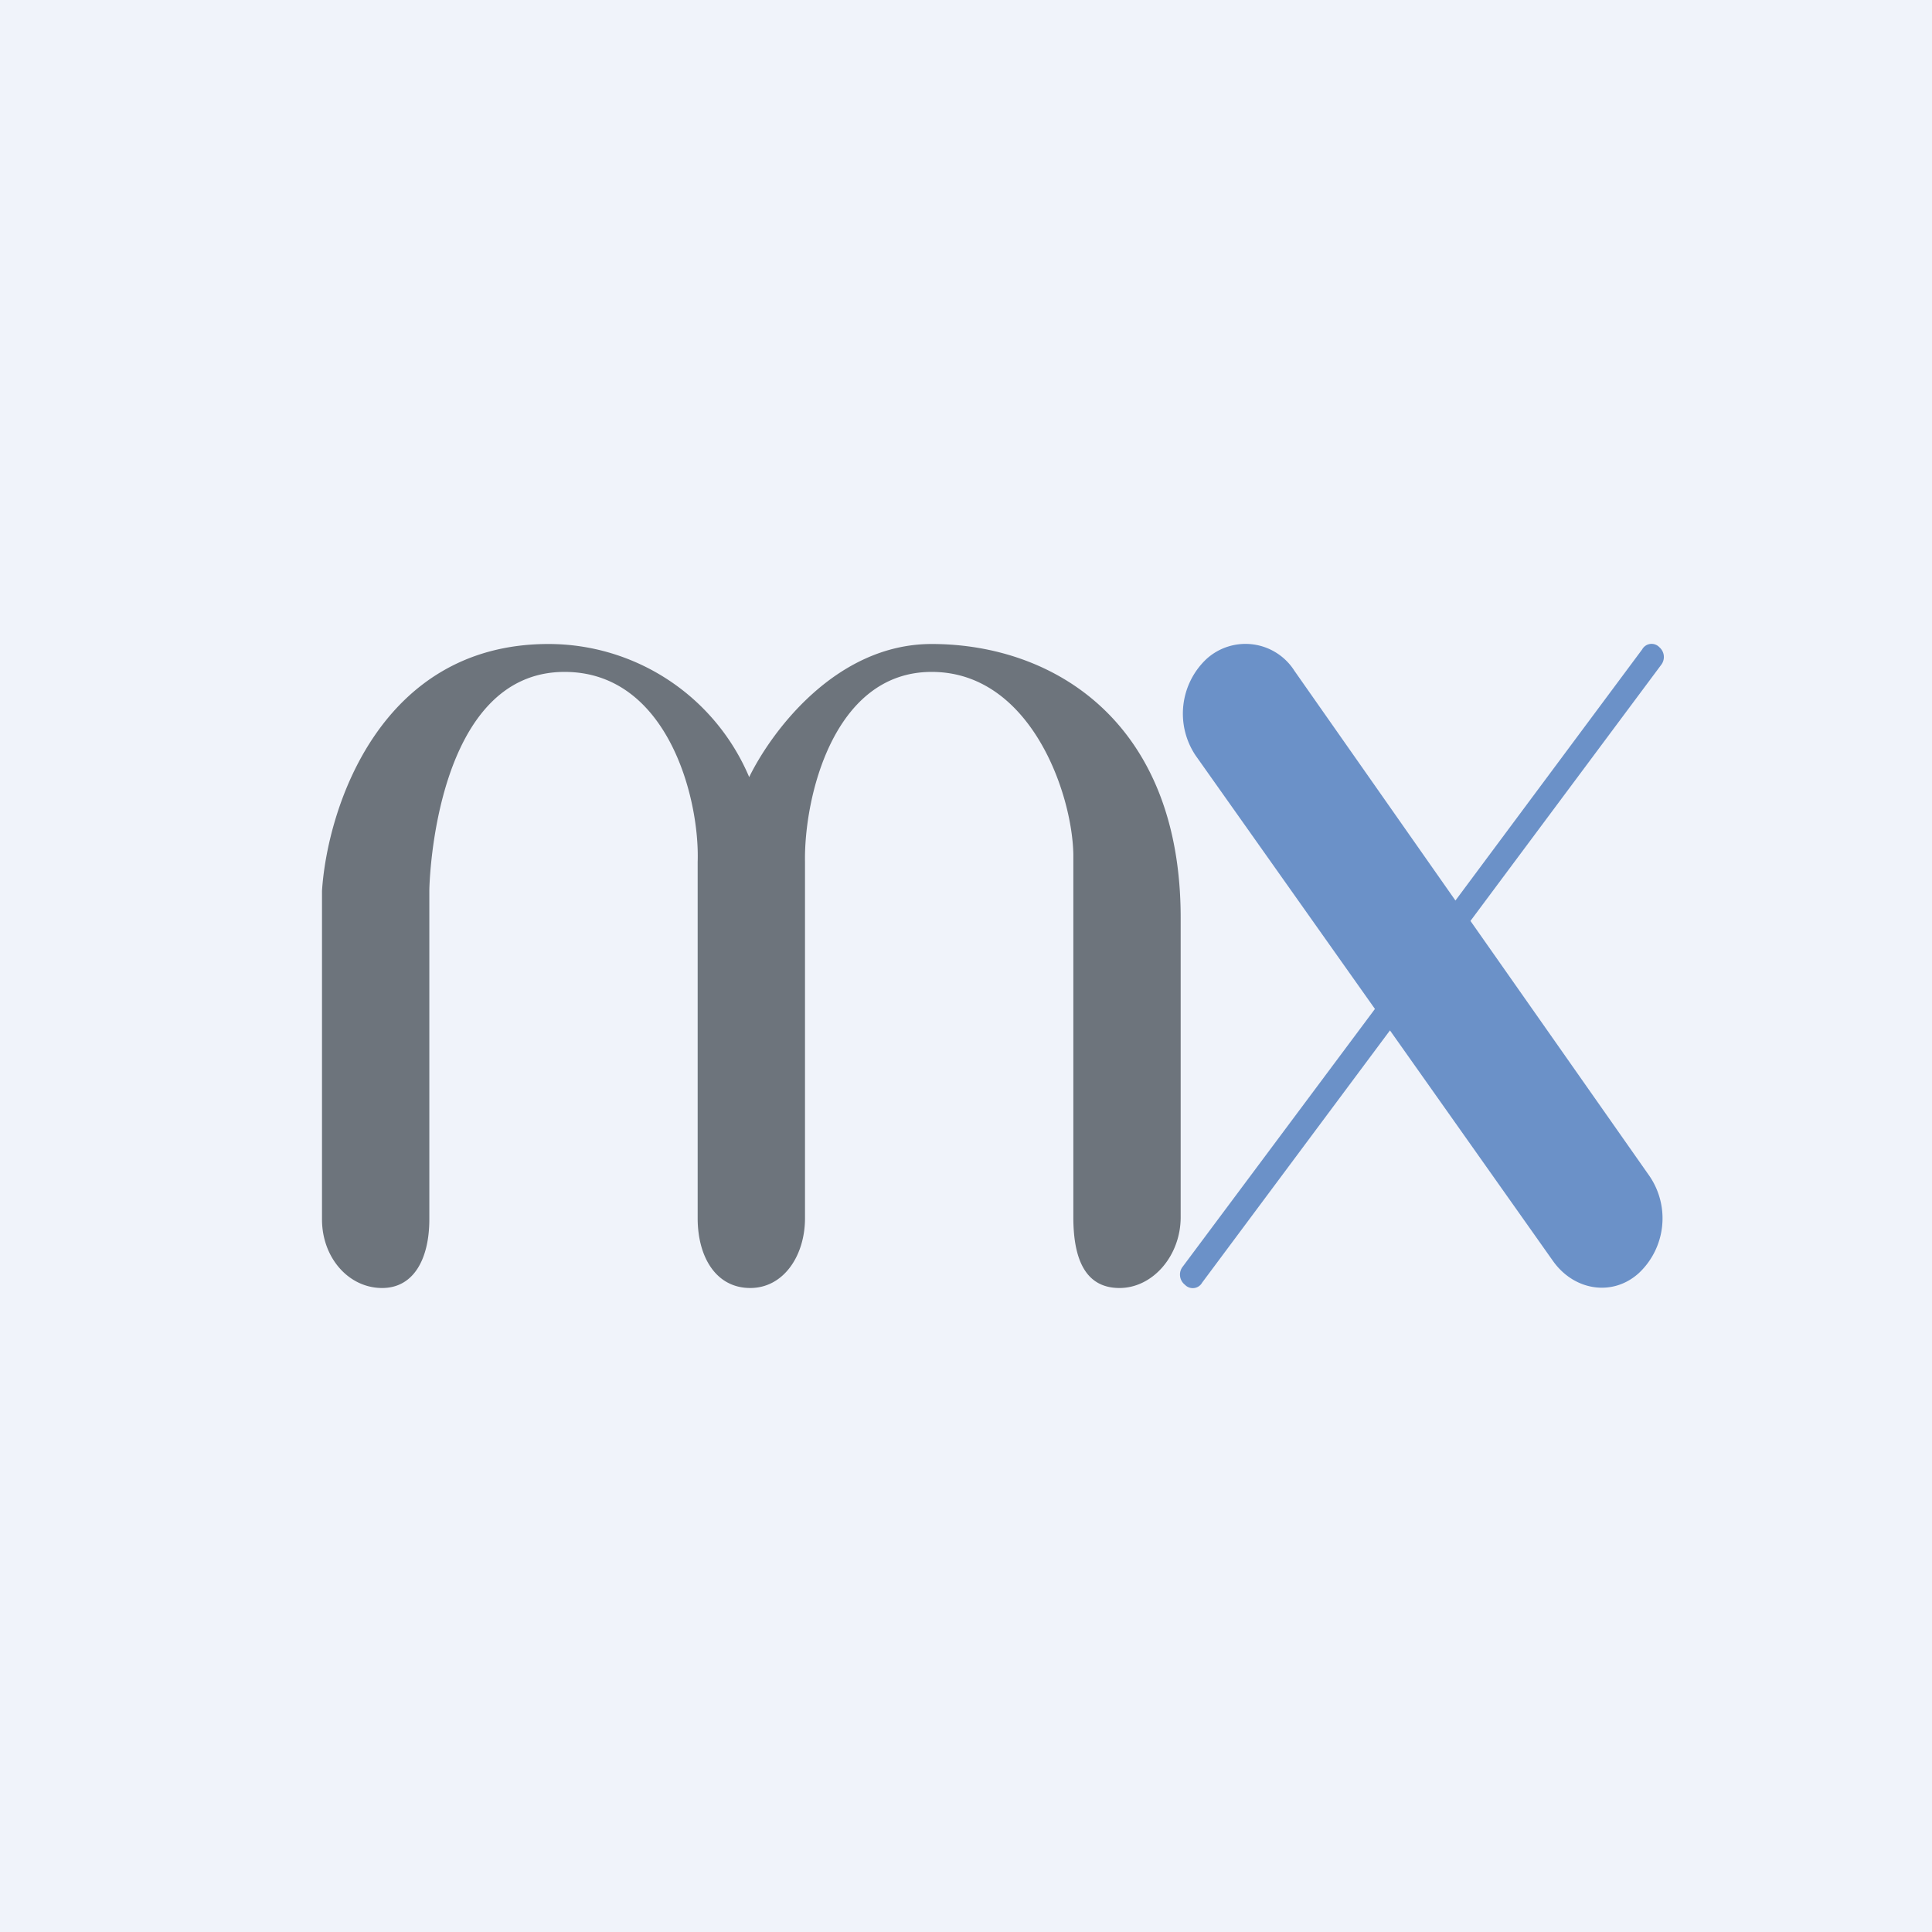
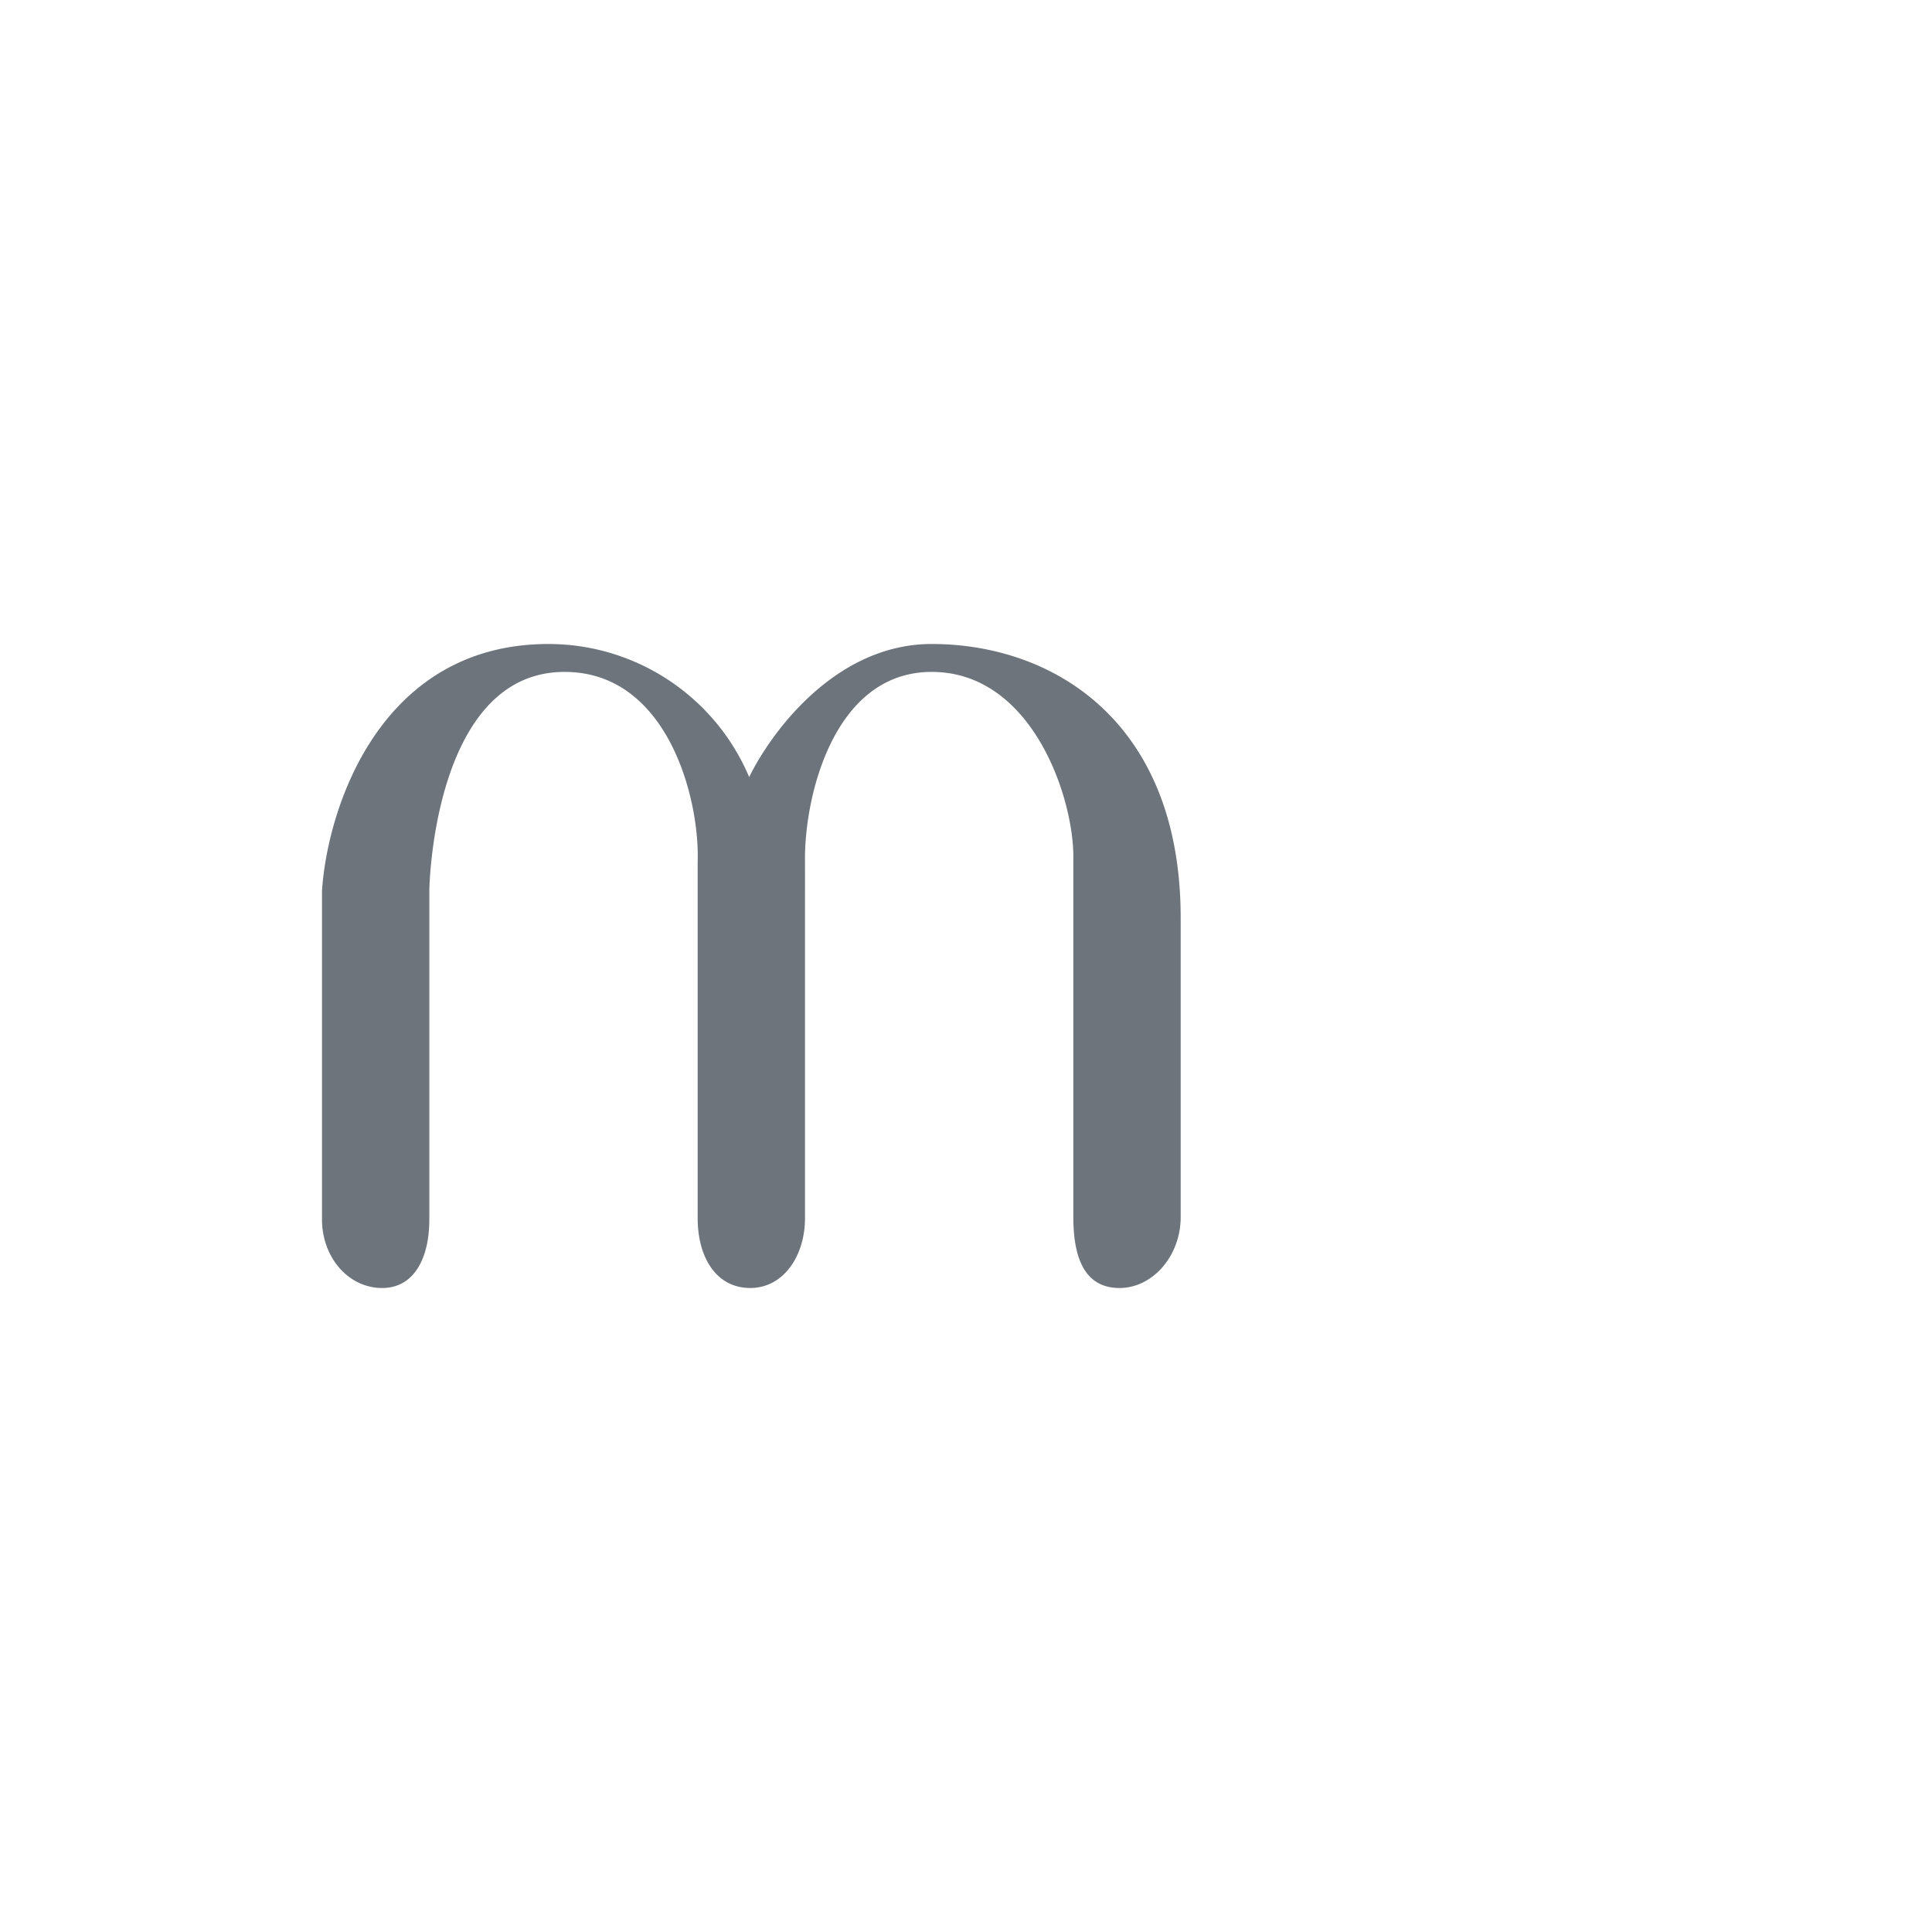
<svg xmlns="http://www.w3.org/2000/svg" width="18" height="18" viewBox="0 0 18 18">
-   <path fill="#F0F3FA" d="M0 0h18v18H0z" />
+   <path fill="#F0F3FA" d="M0 0v18H0z" />
  <path d="M3 8.3v3.06c0 .36.25.64.56.64.3 0 .44-.28.44-.64V8.3c0-.1.06-2.04 1.26-2.04.96 0 1.26 1.18 1.24 1.77v3.32c0 .36.17.65.49.65.31 0 .51-.3.51-.65V8.03c-.01-.59.26-1.77 1.18-1.77.92 0 1.31 1.13 1.32 1.7v3.38c0 .37.1.66.43.66.31 0 .57-.3.57-.66V8.55C11 6.73 9.82 6 8.68 6c-.9 0-1.5.83-1.7 1.24A2.03 2.03 0 0 0 5.11 6C3.54 6 3.05 7.53 3 8.3Z" fill="#6D747C" />
-   <path d="M15.46 6.03a.1.1 0 0 0-.16.02l-1.74 2.34-1.5-2.14a.54.54 0 0 0-.82-.11.7.7 0 0 0-.1.9l1.67 2.36-1.79 2.4a.12.12 0 0 0 .02.17.1.1 0 0 0 .16-.02l1.75-2.35 1.52 2.15c.2.28.56.33.8.11a.7.7 0 0 0 .1-.9L13.7 8.58l1.78-2.39a.12.12 0 0 0-.02-.16Z" fill="#6B91C8" />
</svg>